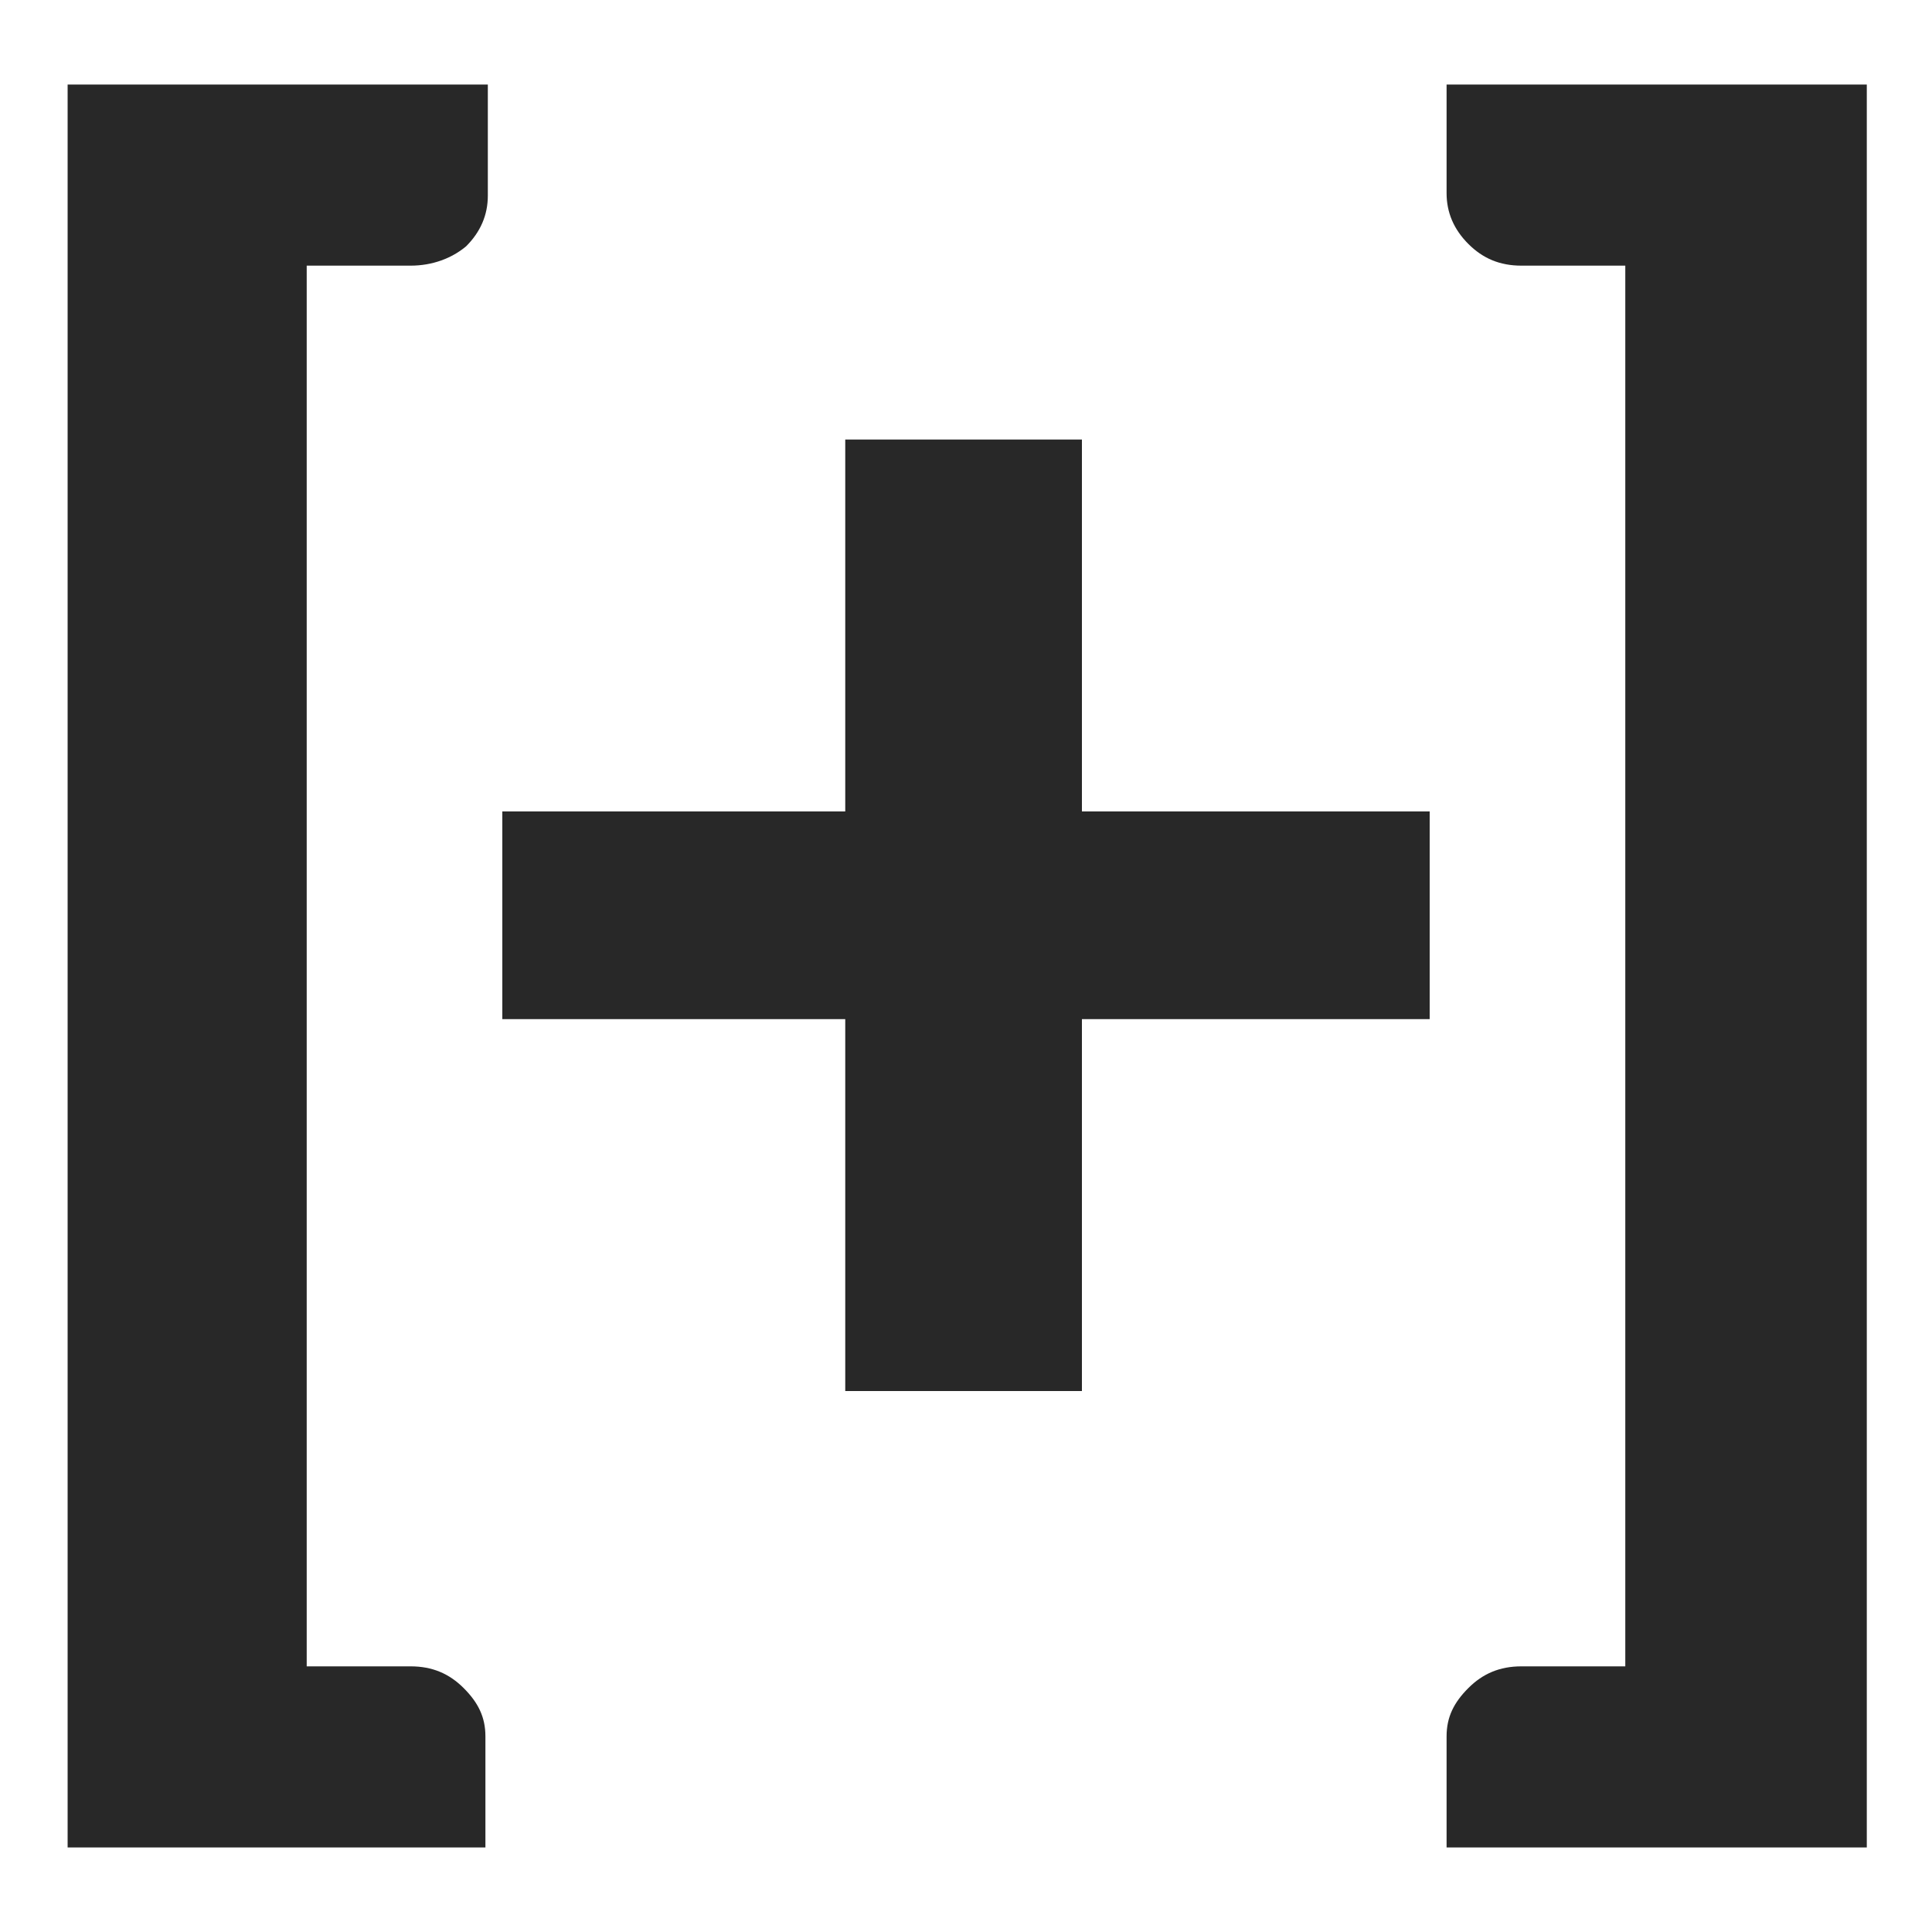
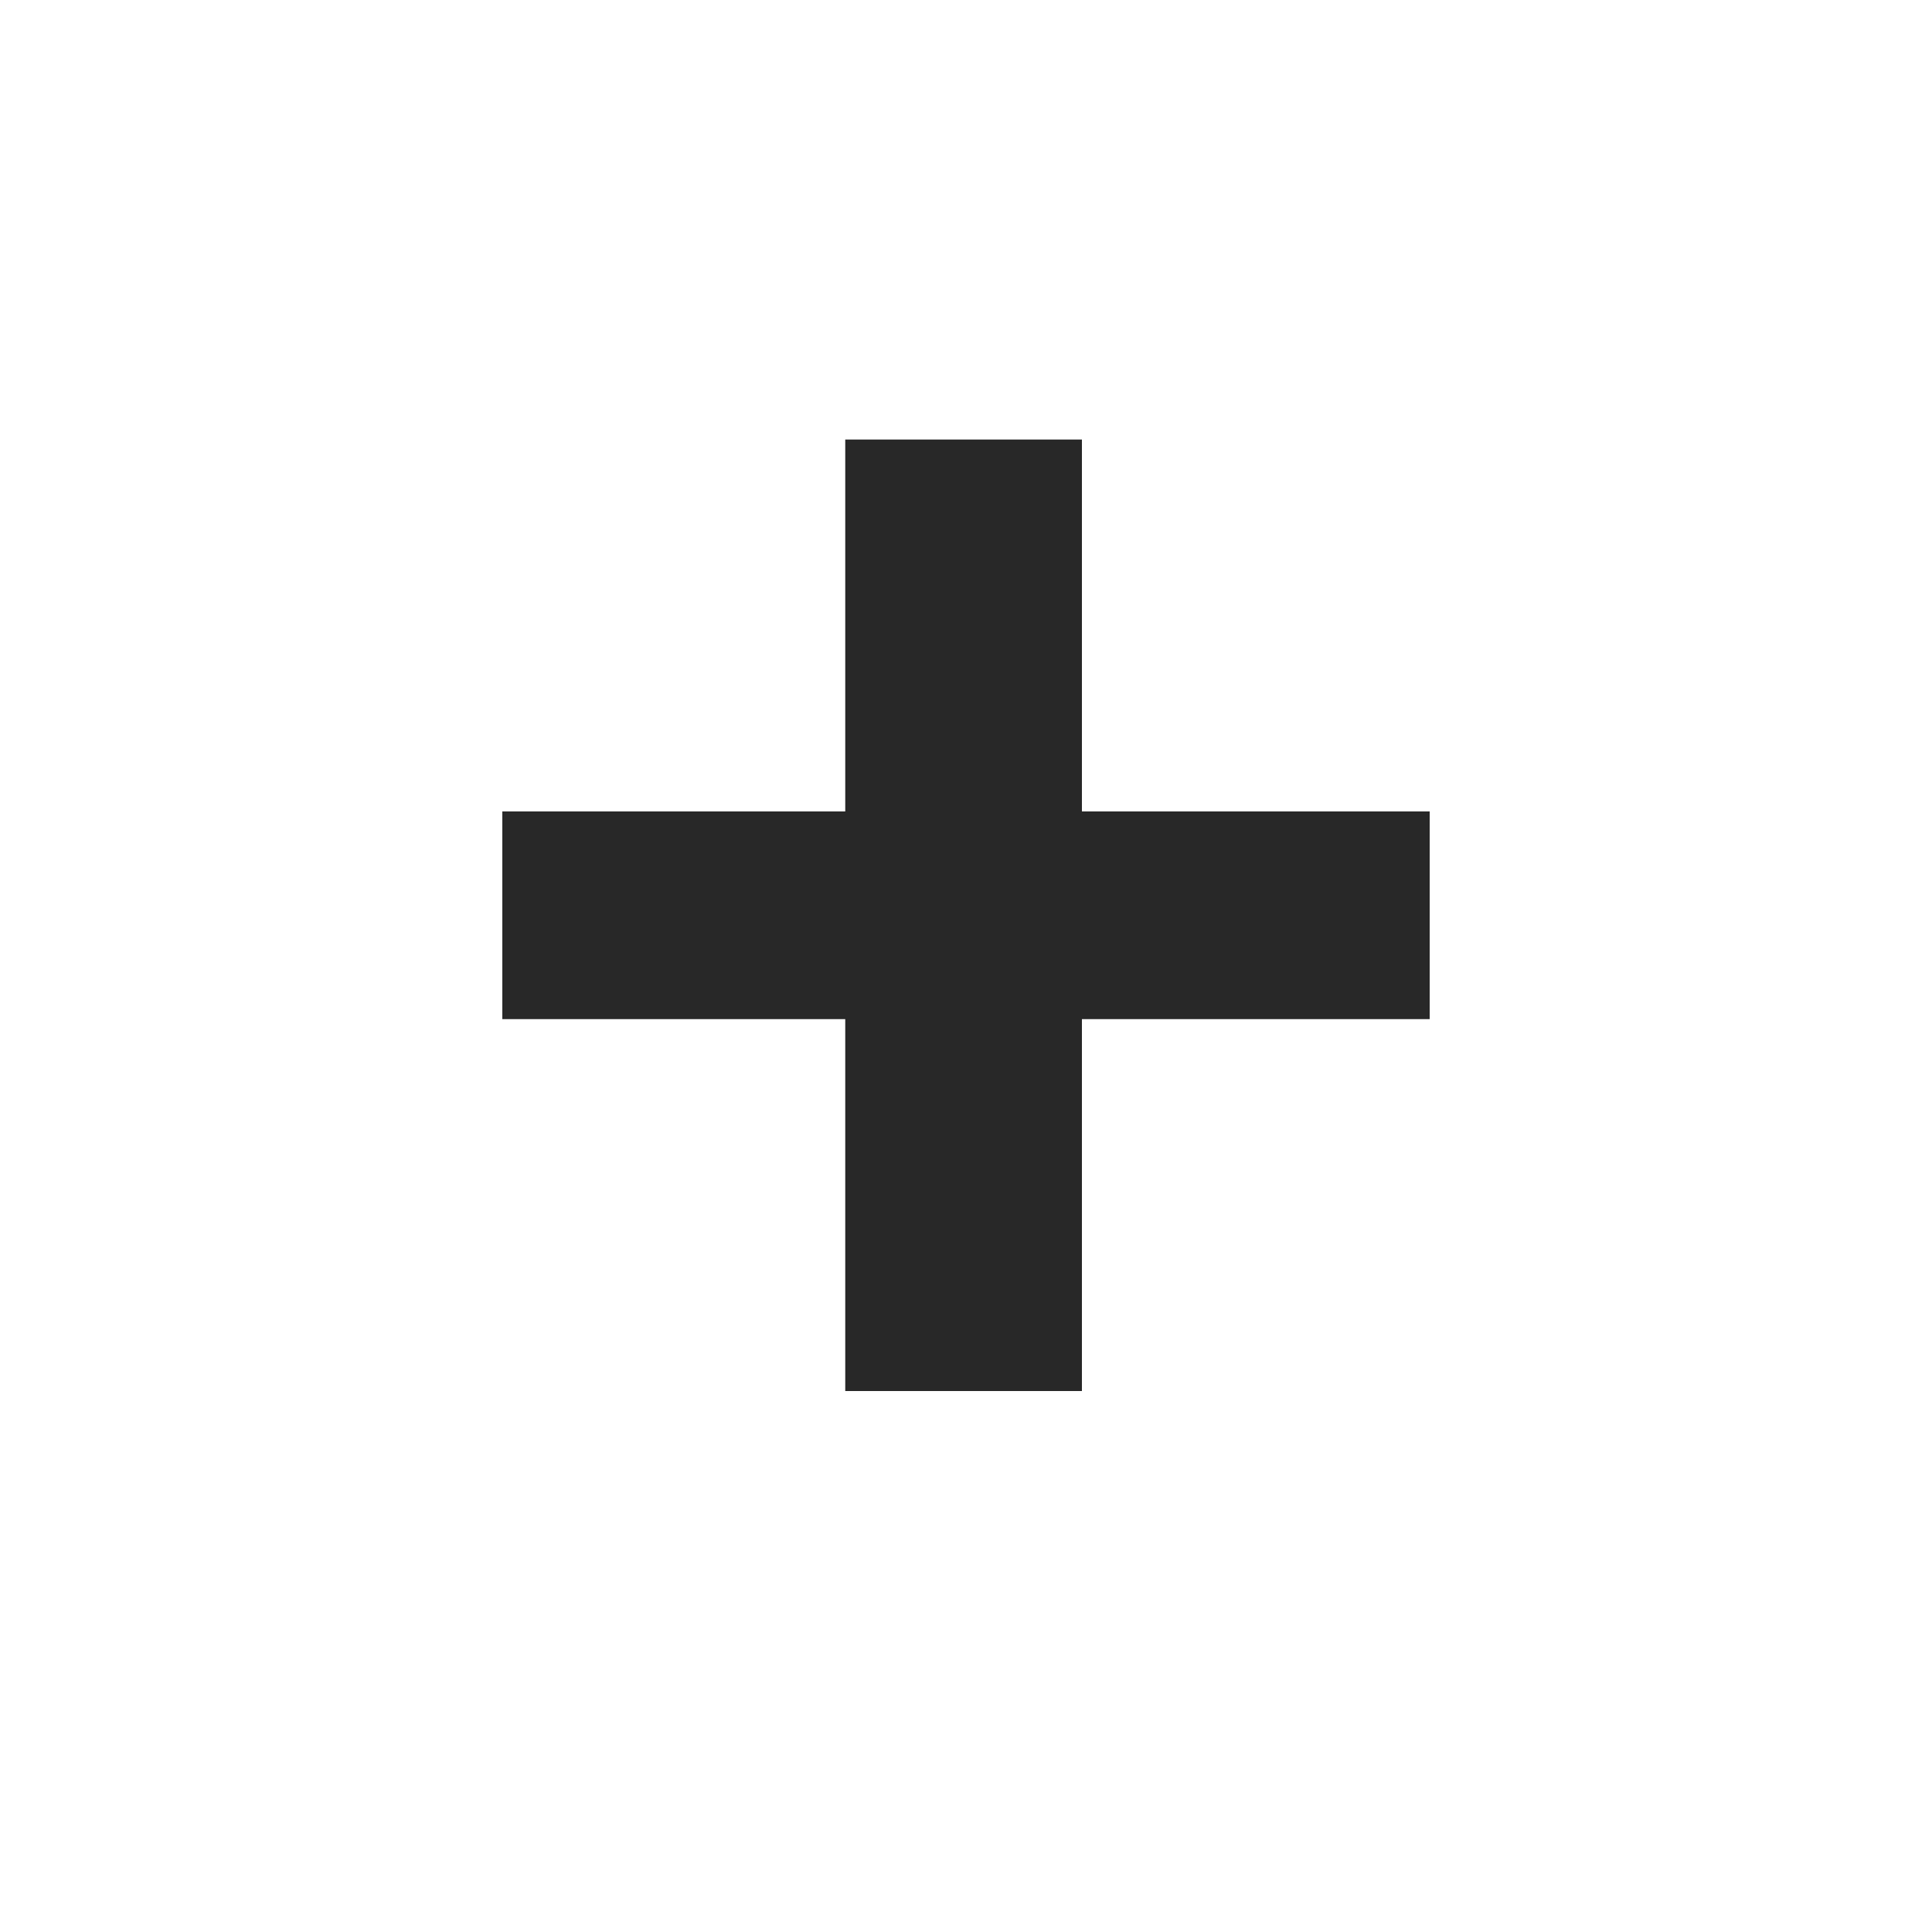
<svg xmlns="http://www.w3.org/2000/svg" version="1.1" id="Layer_1" x="0px" y="0px" viewBox="0 0 80 80" style="enable-background:new 0 0 80 80;" xml:space="preserve">
  <style type="text/css">
	.st0{fill:#282828;}
</style>
  <g>
-     <path class="st0" d="M2.8,76.5v-73h17.4v4.6c0,0.8-0.3,1.5-0.9,2.1C18.7,10.7,17.9,11,17,11h-4.3v58H17c0.9,0,1.6,0.3,2.2,0.9   c0.6,0.6,0.9,1.2,0.9,2v4.6H2.8z" />
    <path class="st0" d="M44.8,18.2v15.4h14.4v8.6H44.8v15.4H35V42.2H20.8v-8.6H35V18.2H44.8z" />
-     <path class="st0" d="M59.9,3.5h17.4v73H59.9v-4.6c0-0.8,0.3-1.4,0.9-2c0.6-0.6,1.3-0.9,2.2-0.9h4.3V11H63c-0.9,0-1.6-0.3-2.2-0.9   s-0.9-1.3-0.9-2.1V3.5z" />
  </g>
</svg>